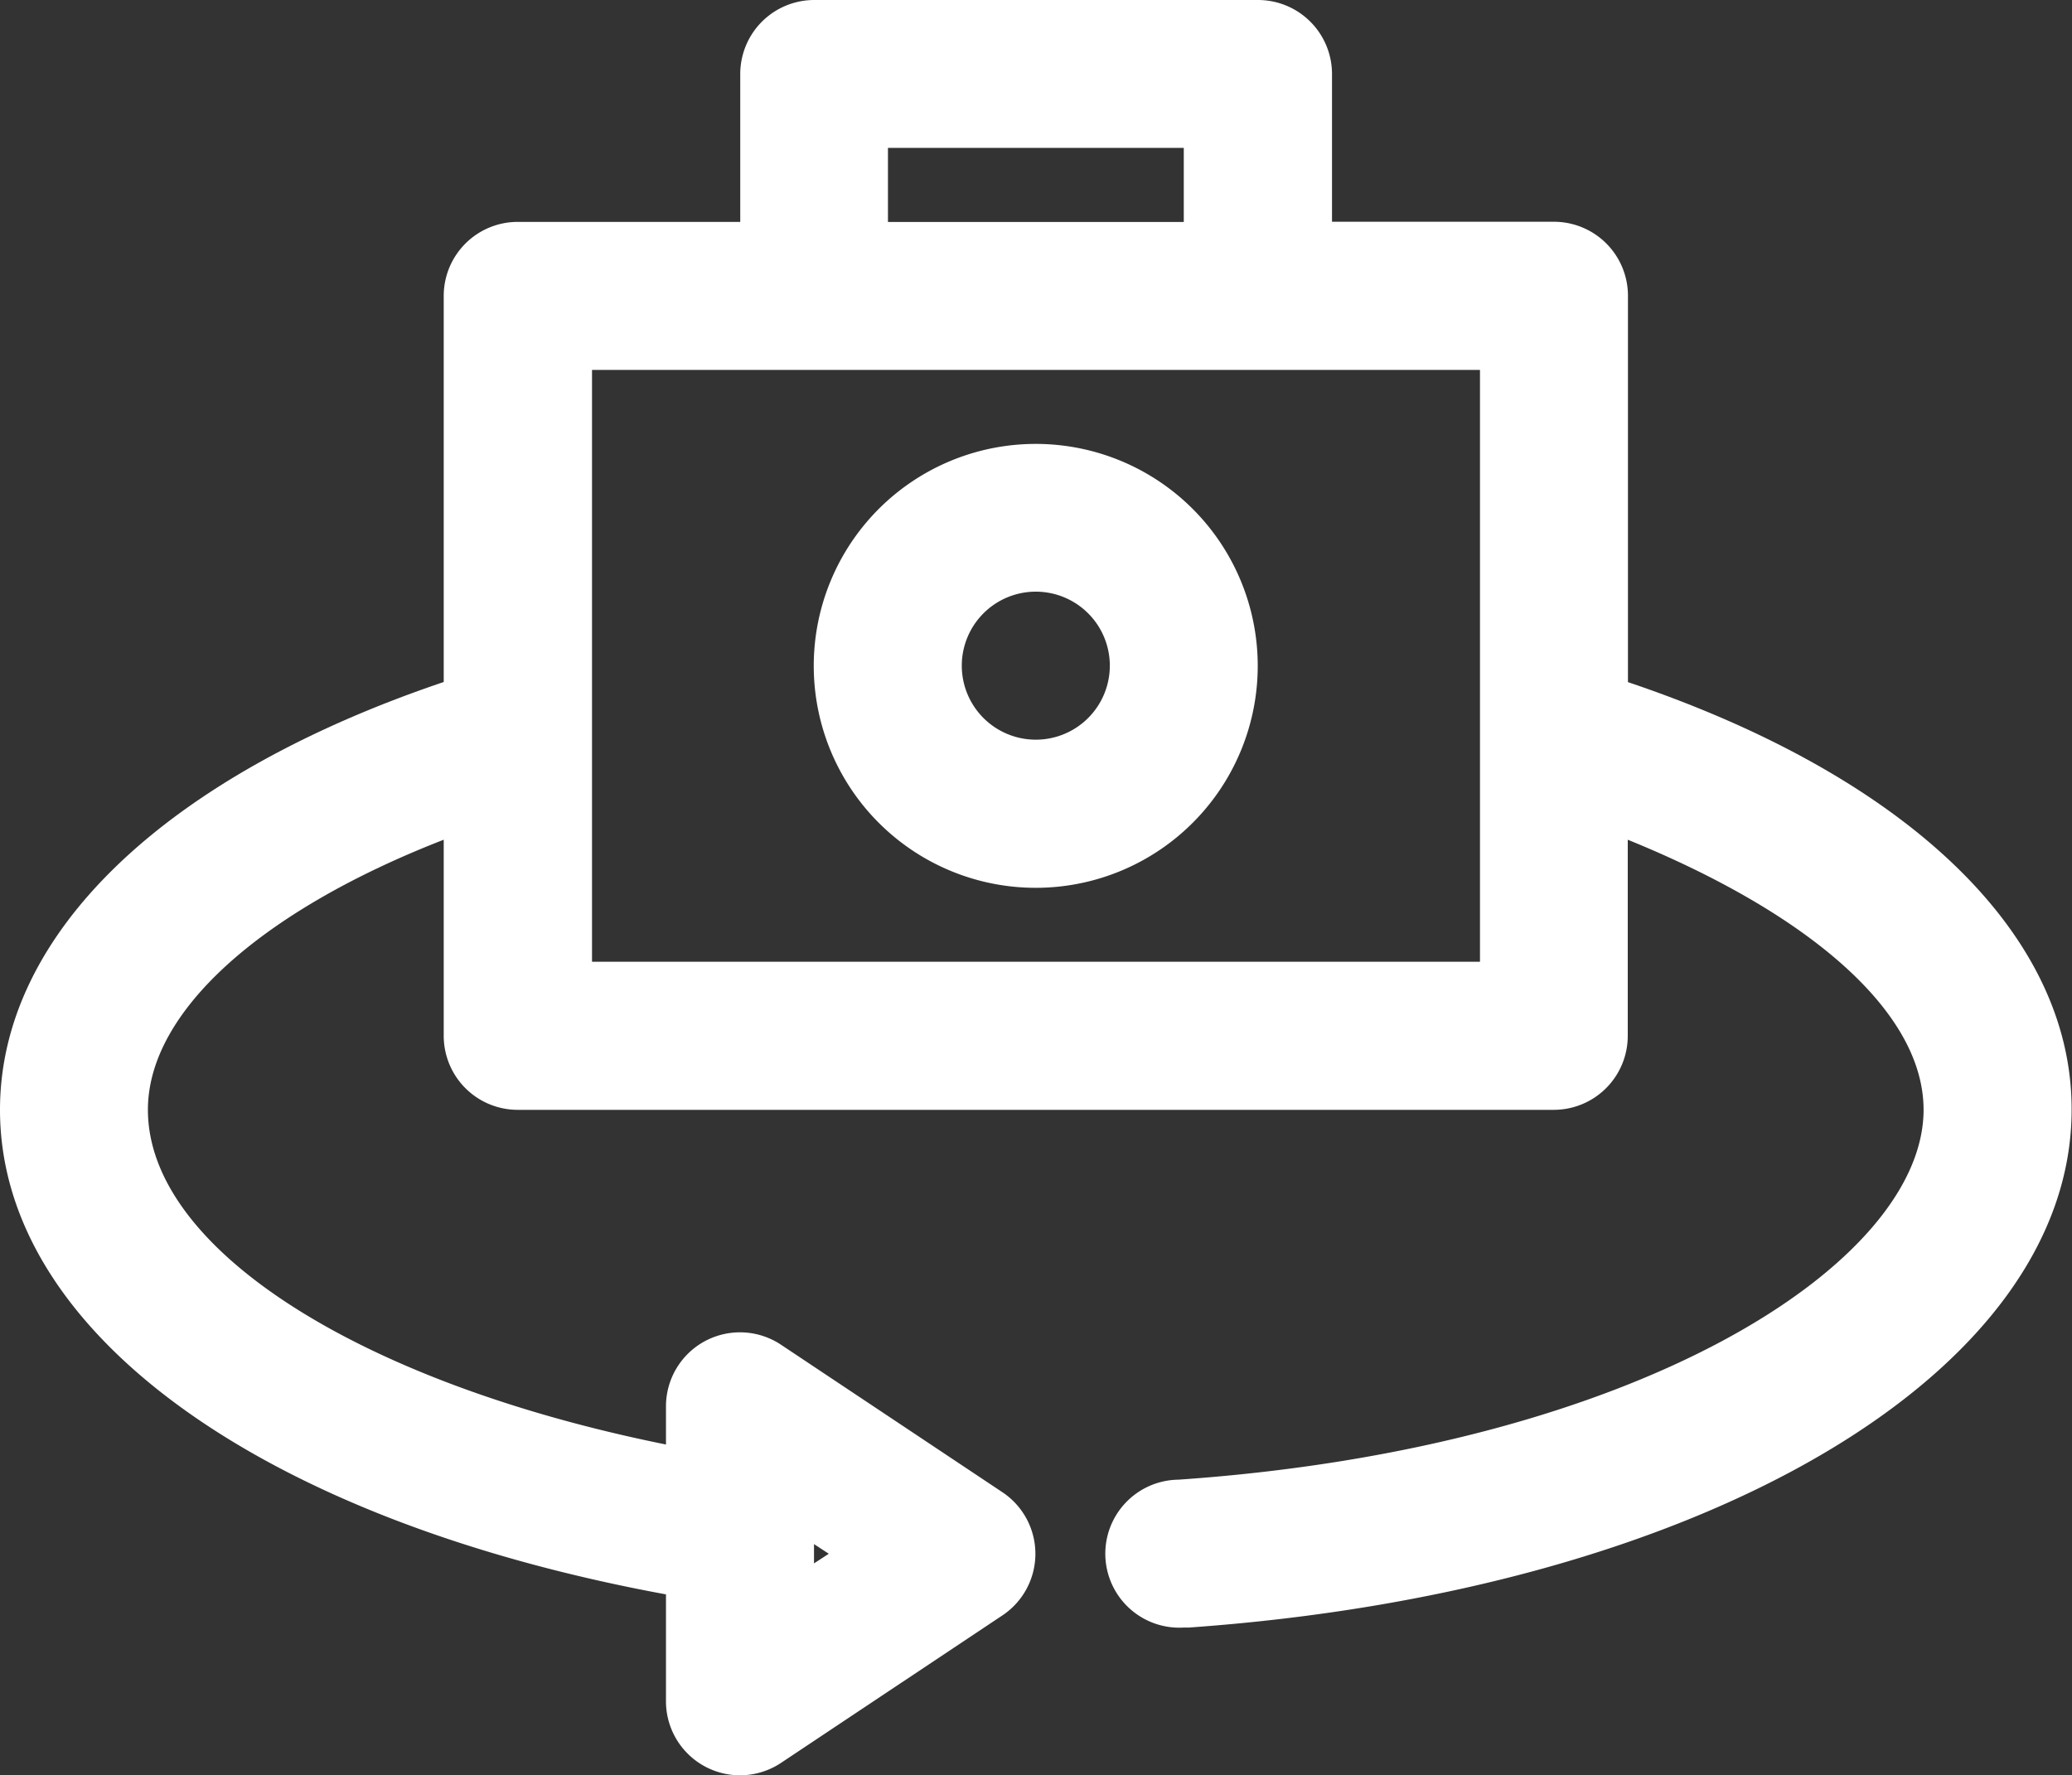
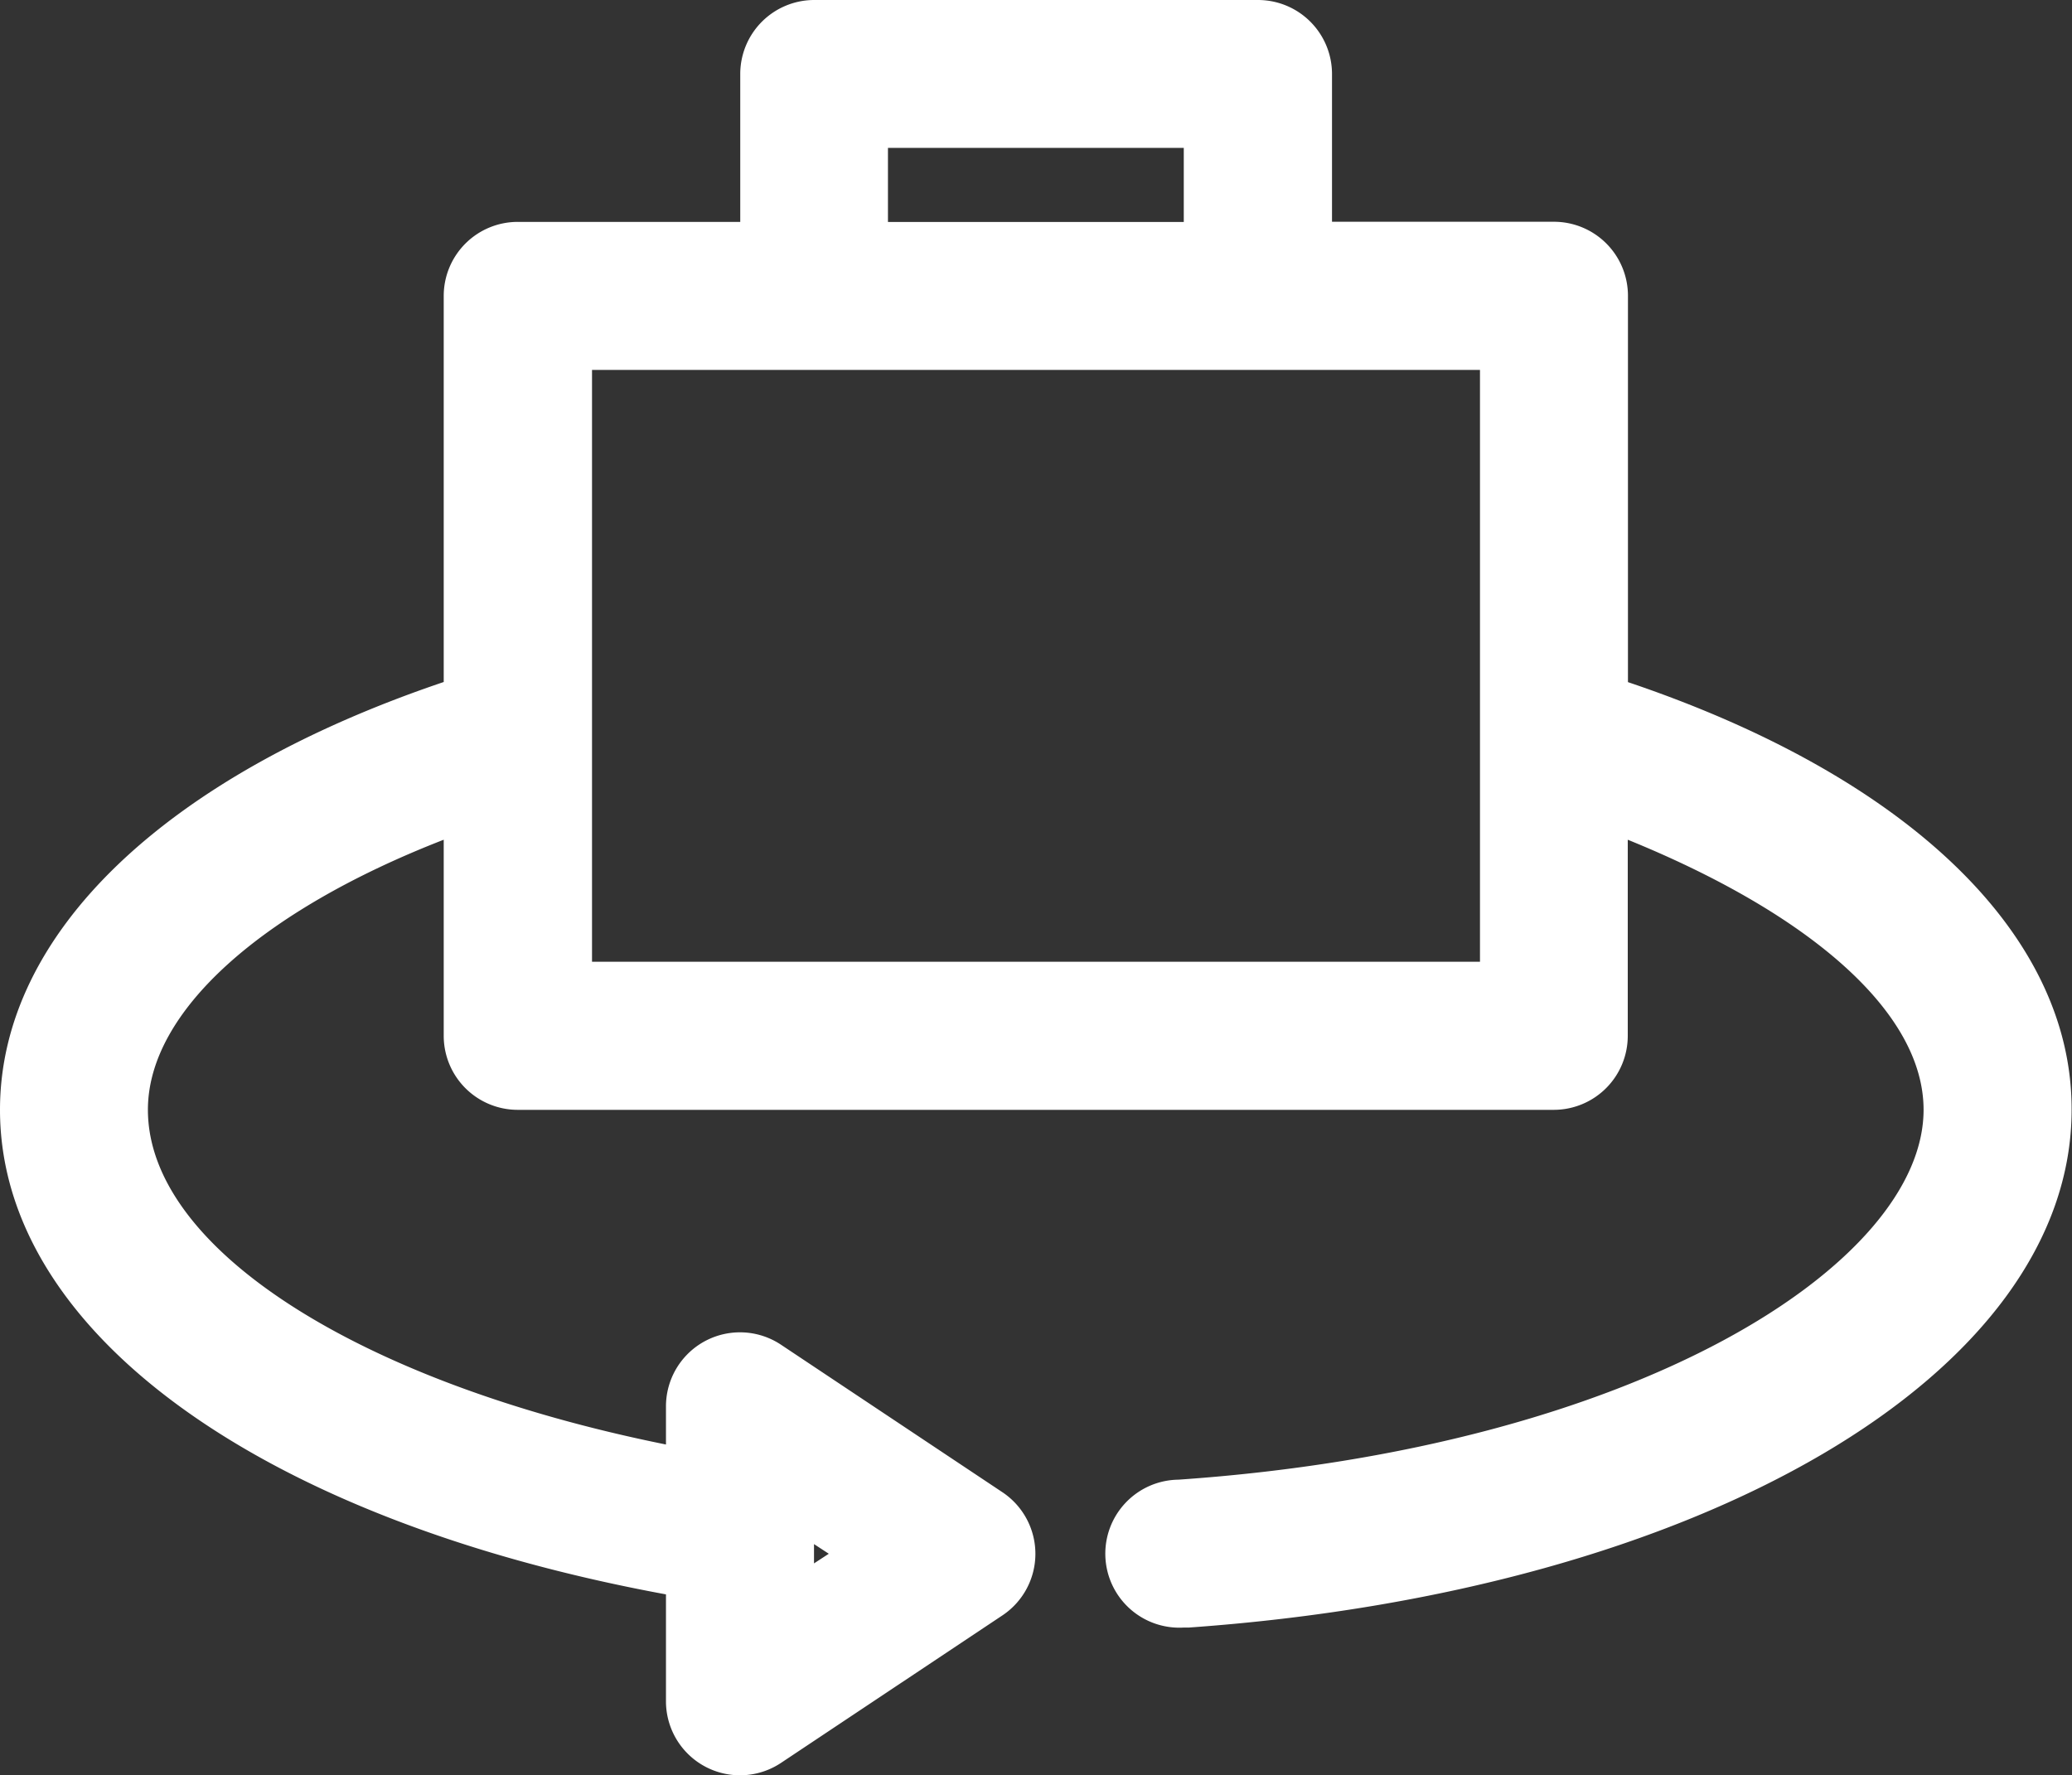
<svg xmlns="http://www.w3.org/2000/svg" width="32.22" height="27.611" viewBox="0 0 32.22 27.611">
  <rect x="0" y="0" width="32.22" height="27.611" fill="#333333" stroke="none" />
  <g id="Layer_2" data-name="Layer 2" transform="translate(-2 -4)">
    <path id="Caminho_30" data-name="Caminho 30" d="M27.315,14.609V8.6a1.151,1.151,0,0,0-1.151-1.151H22.713v-2.3A1.151,1.151,0,0,0,21.562,4h-6.9a1.151,1.151,0,0,0-1.151,1.151v2.3H10.055A1.151,1.151,0,0,0,8.9,8.6v6.007C4.566,16.071,2,18.522,2,21.26c0,3.452,4.05,6.375,10.356,7.537v1.669a1.151,1.151,0,0,0,1.784.955l3.452-2.3a1.151,1.151,0,0,0,0-1.91l-3.452-2.3a1.151,1.151,0,0,0-1.784.955v.6C7.569,25.5,4.3,23.412,4.3,21.26c0-1.53,1.772-3.1,4.6-4.2V20.11a1.151,1.151,0,0,0,1.151,1.151h16.11a1.151,1.151,0,0,0,1.151-1.151V17.06c2.831,1.151,4.6,2.681,4.6,4.2,0,2.382-4.43,5.259-11.588,5.753a1.151,1.151,0,1,0,.081,2.3h.081c7.974-.564,13.728-3.947,13.728-8.055C34.22,18.522,31.653,16.071,27.315,14.609ZM14.658,28.015l.23.15-.23.15ZM15.808,6.3h4.6V7.452h-4.6Zm9.206,12.658H11.206V9.753H25.014Z" fill="#fff" />
-     <path id="Caminho_31" data-name="Caminho 31" d="M16.452,10A3.452,3.452,0,1,0,19.9,13.452,3.452,3.452,0,0,0,16.452,10Zm0,4.6A1.151,1.151,0,1,1,17.6,13.452,1.151,1.151,0,0,1,16.452,14.6Z" transform="translate(1.658 0.904)" fill="#fff" />
  </g>
</svg>